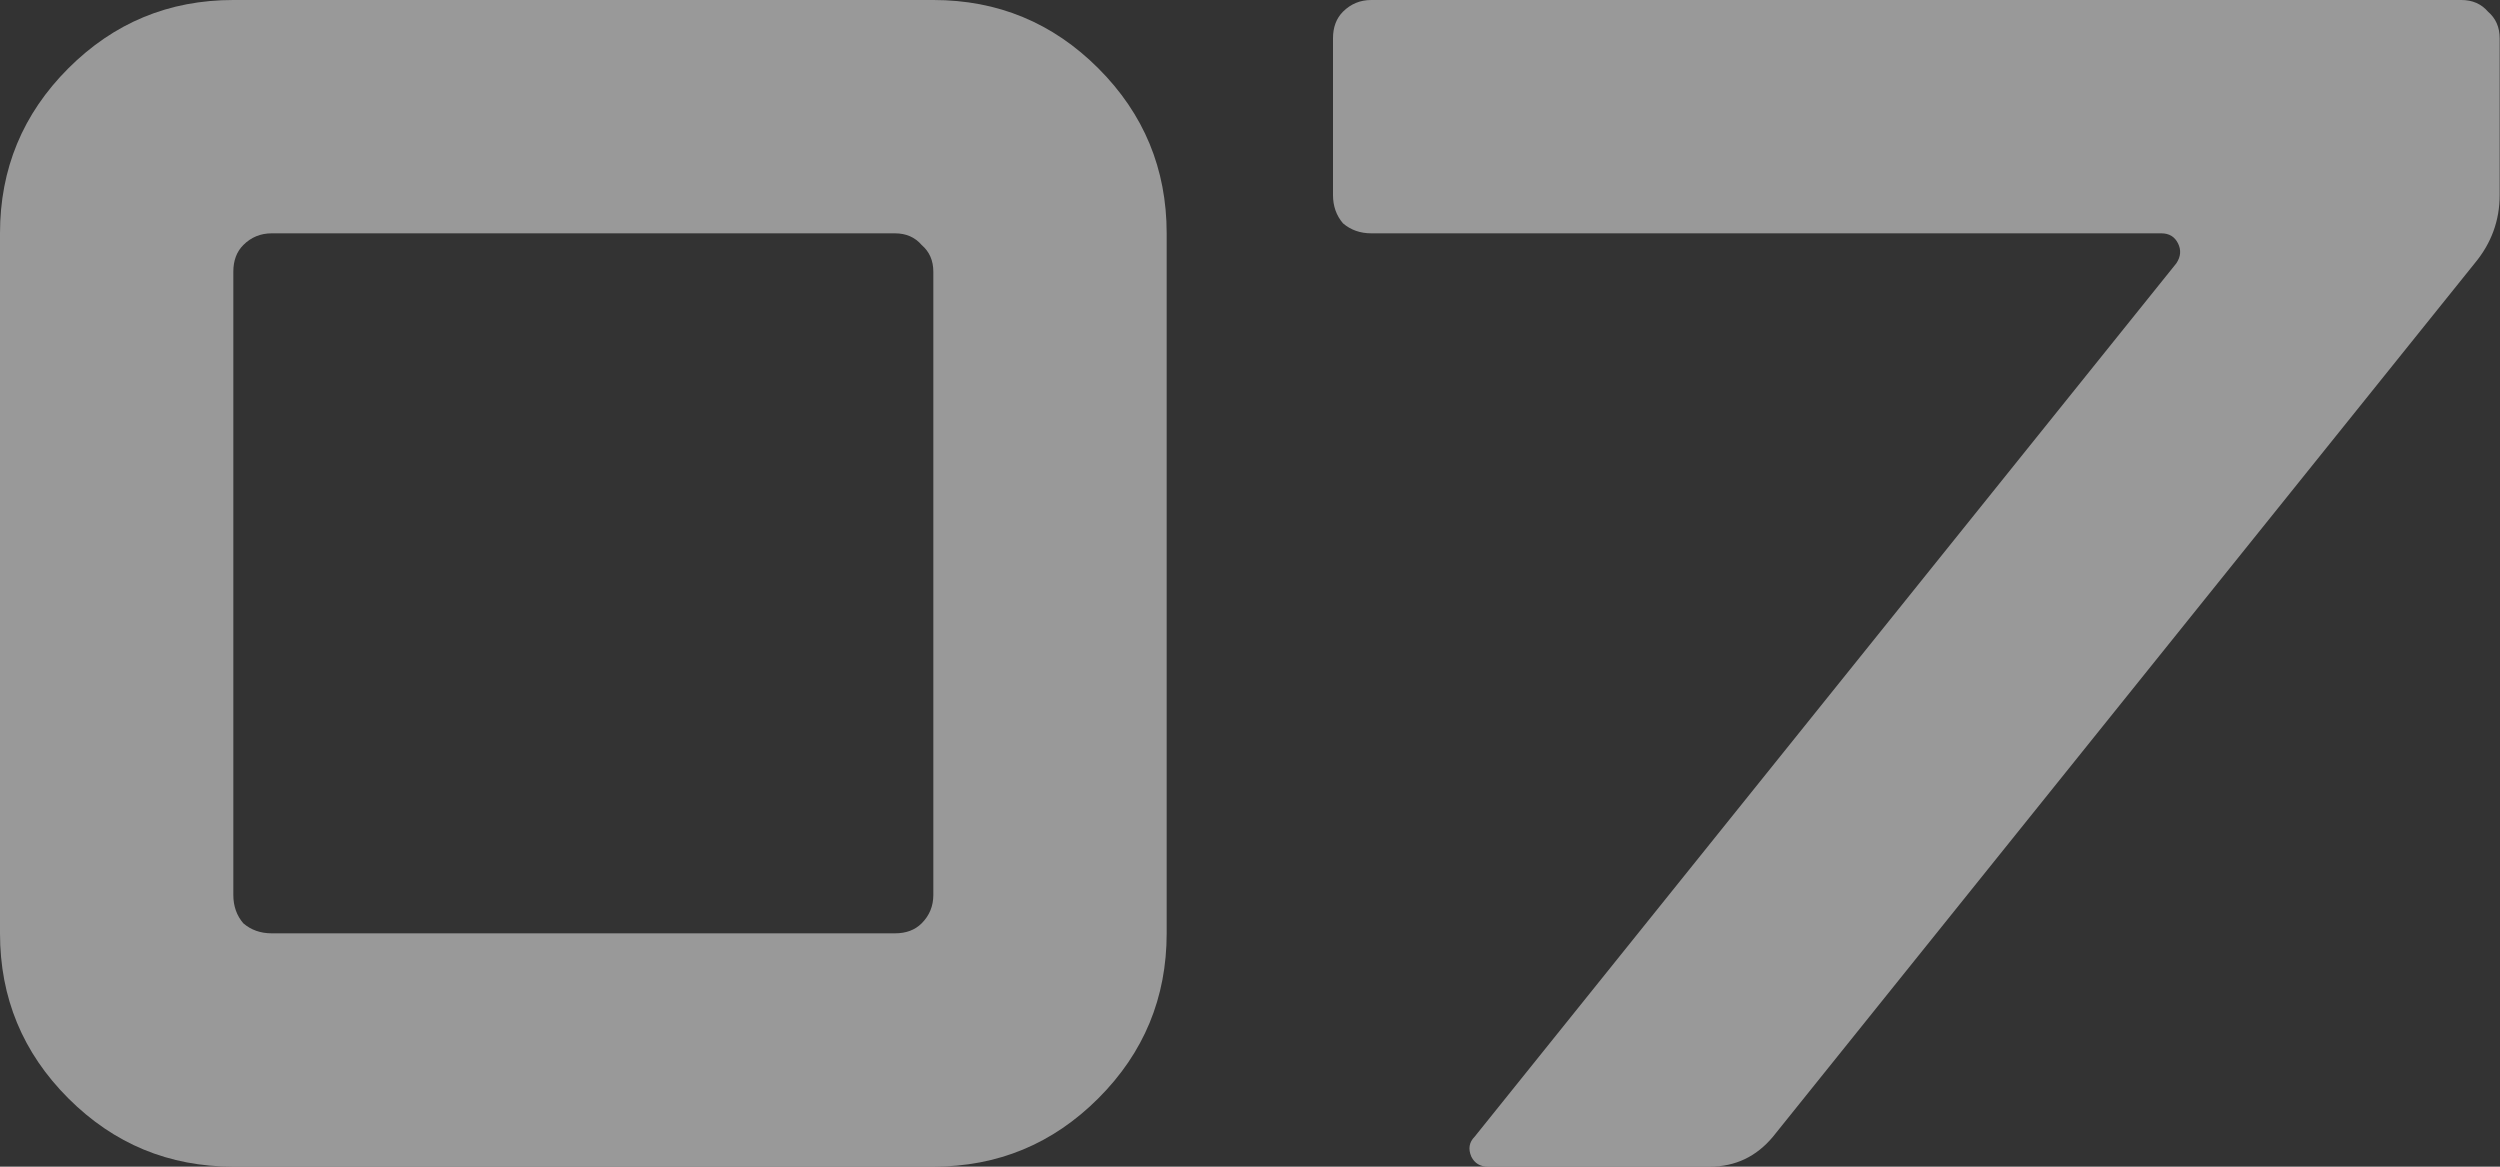
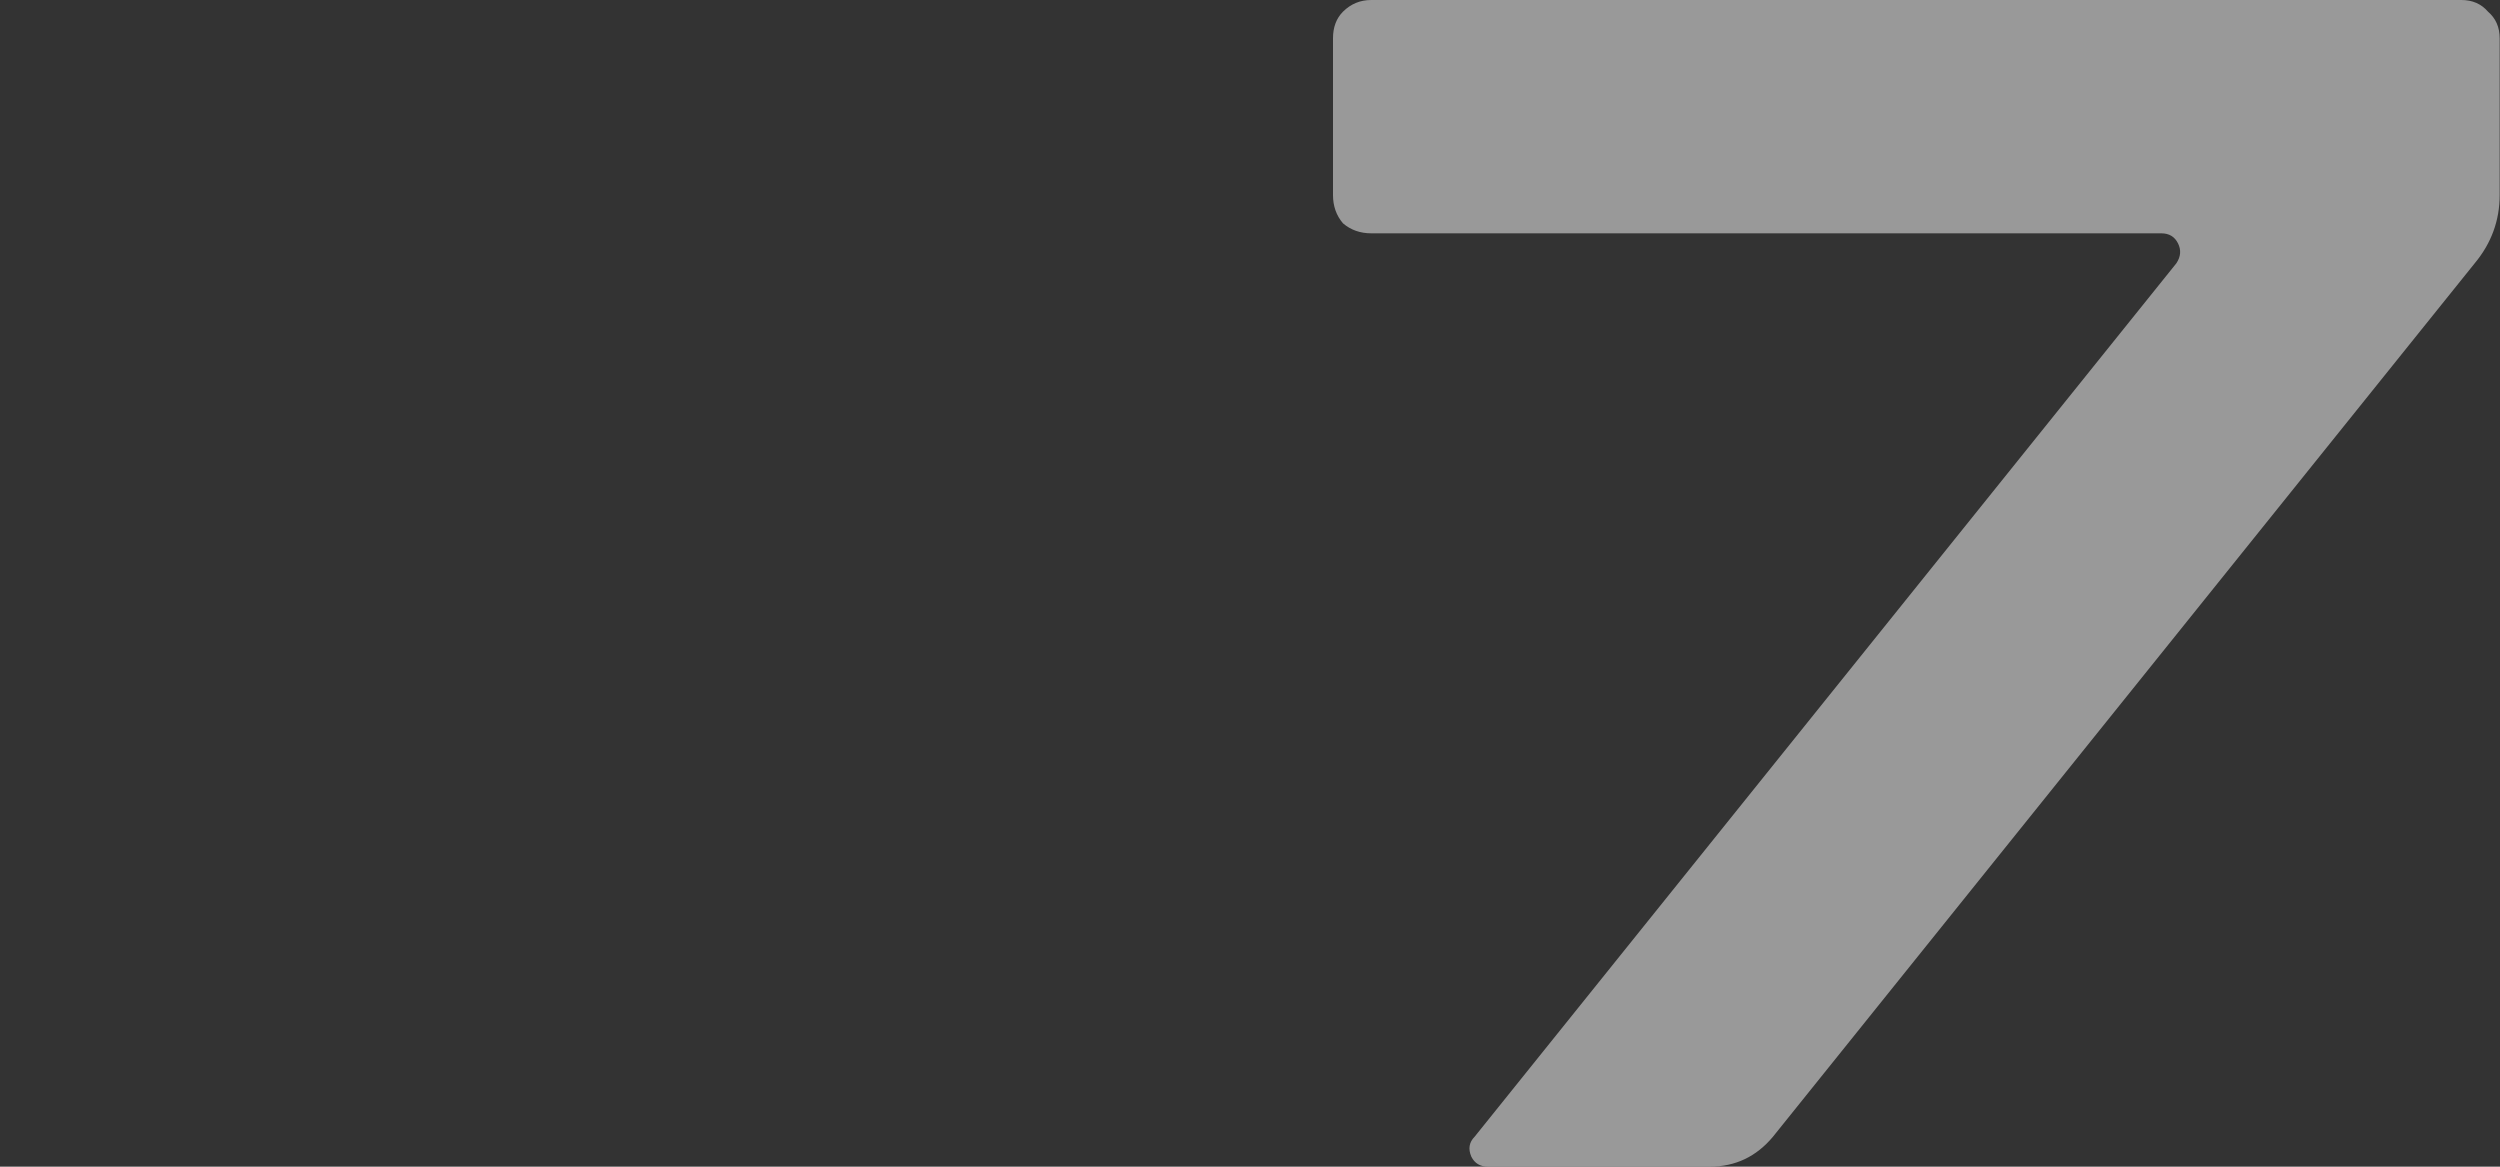
<svg xmlns="http://www.w3.org/2000/svg" width="120" height="56" viewBox="0 0 120 56" fill="none">
  <rect x="0" y="0" width="120" height="56" fill="#333333" stroke="none" />
  <g opacity="0.5">
-     <path d="M0 44.8V11.2C0 8.107 1.093 5.467 3.28 3.28C5.467 1.093 8.107 0 11.2 0H44.8C47.893 0 50.533 1.093 52.72 3.28C54.907 5.467 56 8.107 56 11.2V44.8C56 47.893 54.907 50.533 52.72 52.72C50.533 54.907 47.893 56 44.8 56H11.2C8.107 56 5.467 54.907 3.28 52.72C1.093 50.533 0 47.893 0 44.8ZM13.04 44.8H42.96C43.493 44.8 43.92 44.64 44.24 44.32C44.613 43.947 44.8 43.493 44.8 42.96V13.04C44.8 12.507 44.613 12.08 44.24 11.76C43.92 11.387 43.493 11.2 42.96 11.2H13.04C12.507 11.2 12.053 11.387 11.68 11.76C11.36 12.08 11.2 12.507 11.2 13.04V42.96C11.2 43.493 11.36 43.947 11.68 44.32C12.053 44.64 12.507 44.8 13.04 44.8Z" fill="white" />
    <path d="M63.984 1.84C63.984 1.307 64.144 0.88 64.464 0.56C64.838 0.187 65.291 0 65.824 0H118.144C118.678 0 119.104 0.187 119.424 0.56C119.798 0.88 119.984 1.307 119.984 1.84V9.36C119.984 10.587 119.584 11.68 118.784 12.64L85.104 54.56C84.304 55.52 83.291 56 82.064 56H71.424C71.051 56 70.784 55.84 70.624 55.52C70.464 55.147 70.518 54.827 70.784 54.56L104.464 12.64C104.678 12.32 104.704 12 104.544 11.68C104.384 11.36 104.118 11.2 103.744 11.2H65.824C65.291 11.2 64.838 11.04 64.464 10.72C64.144 10.347 63.984 9.893 63.984 9.36V1.84Z" fill="white" />
  </g>
</svg>